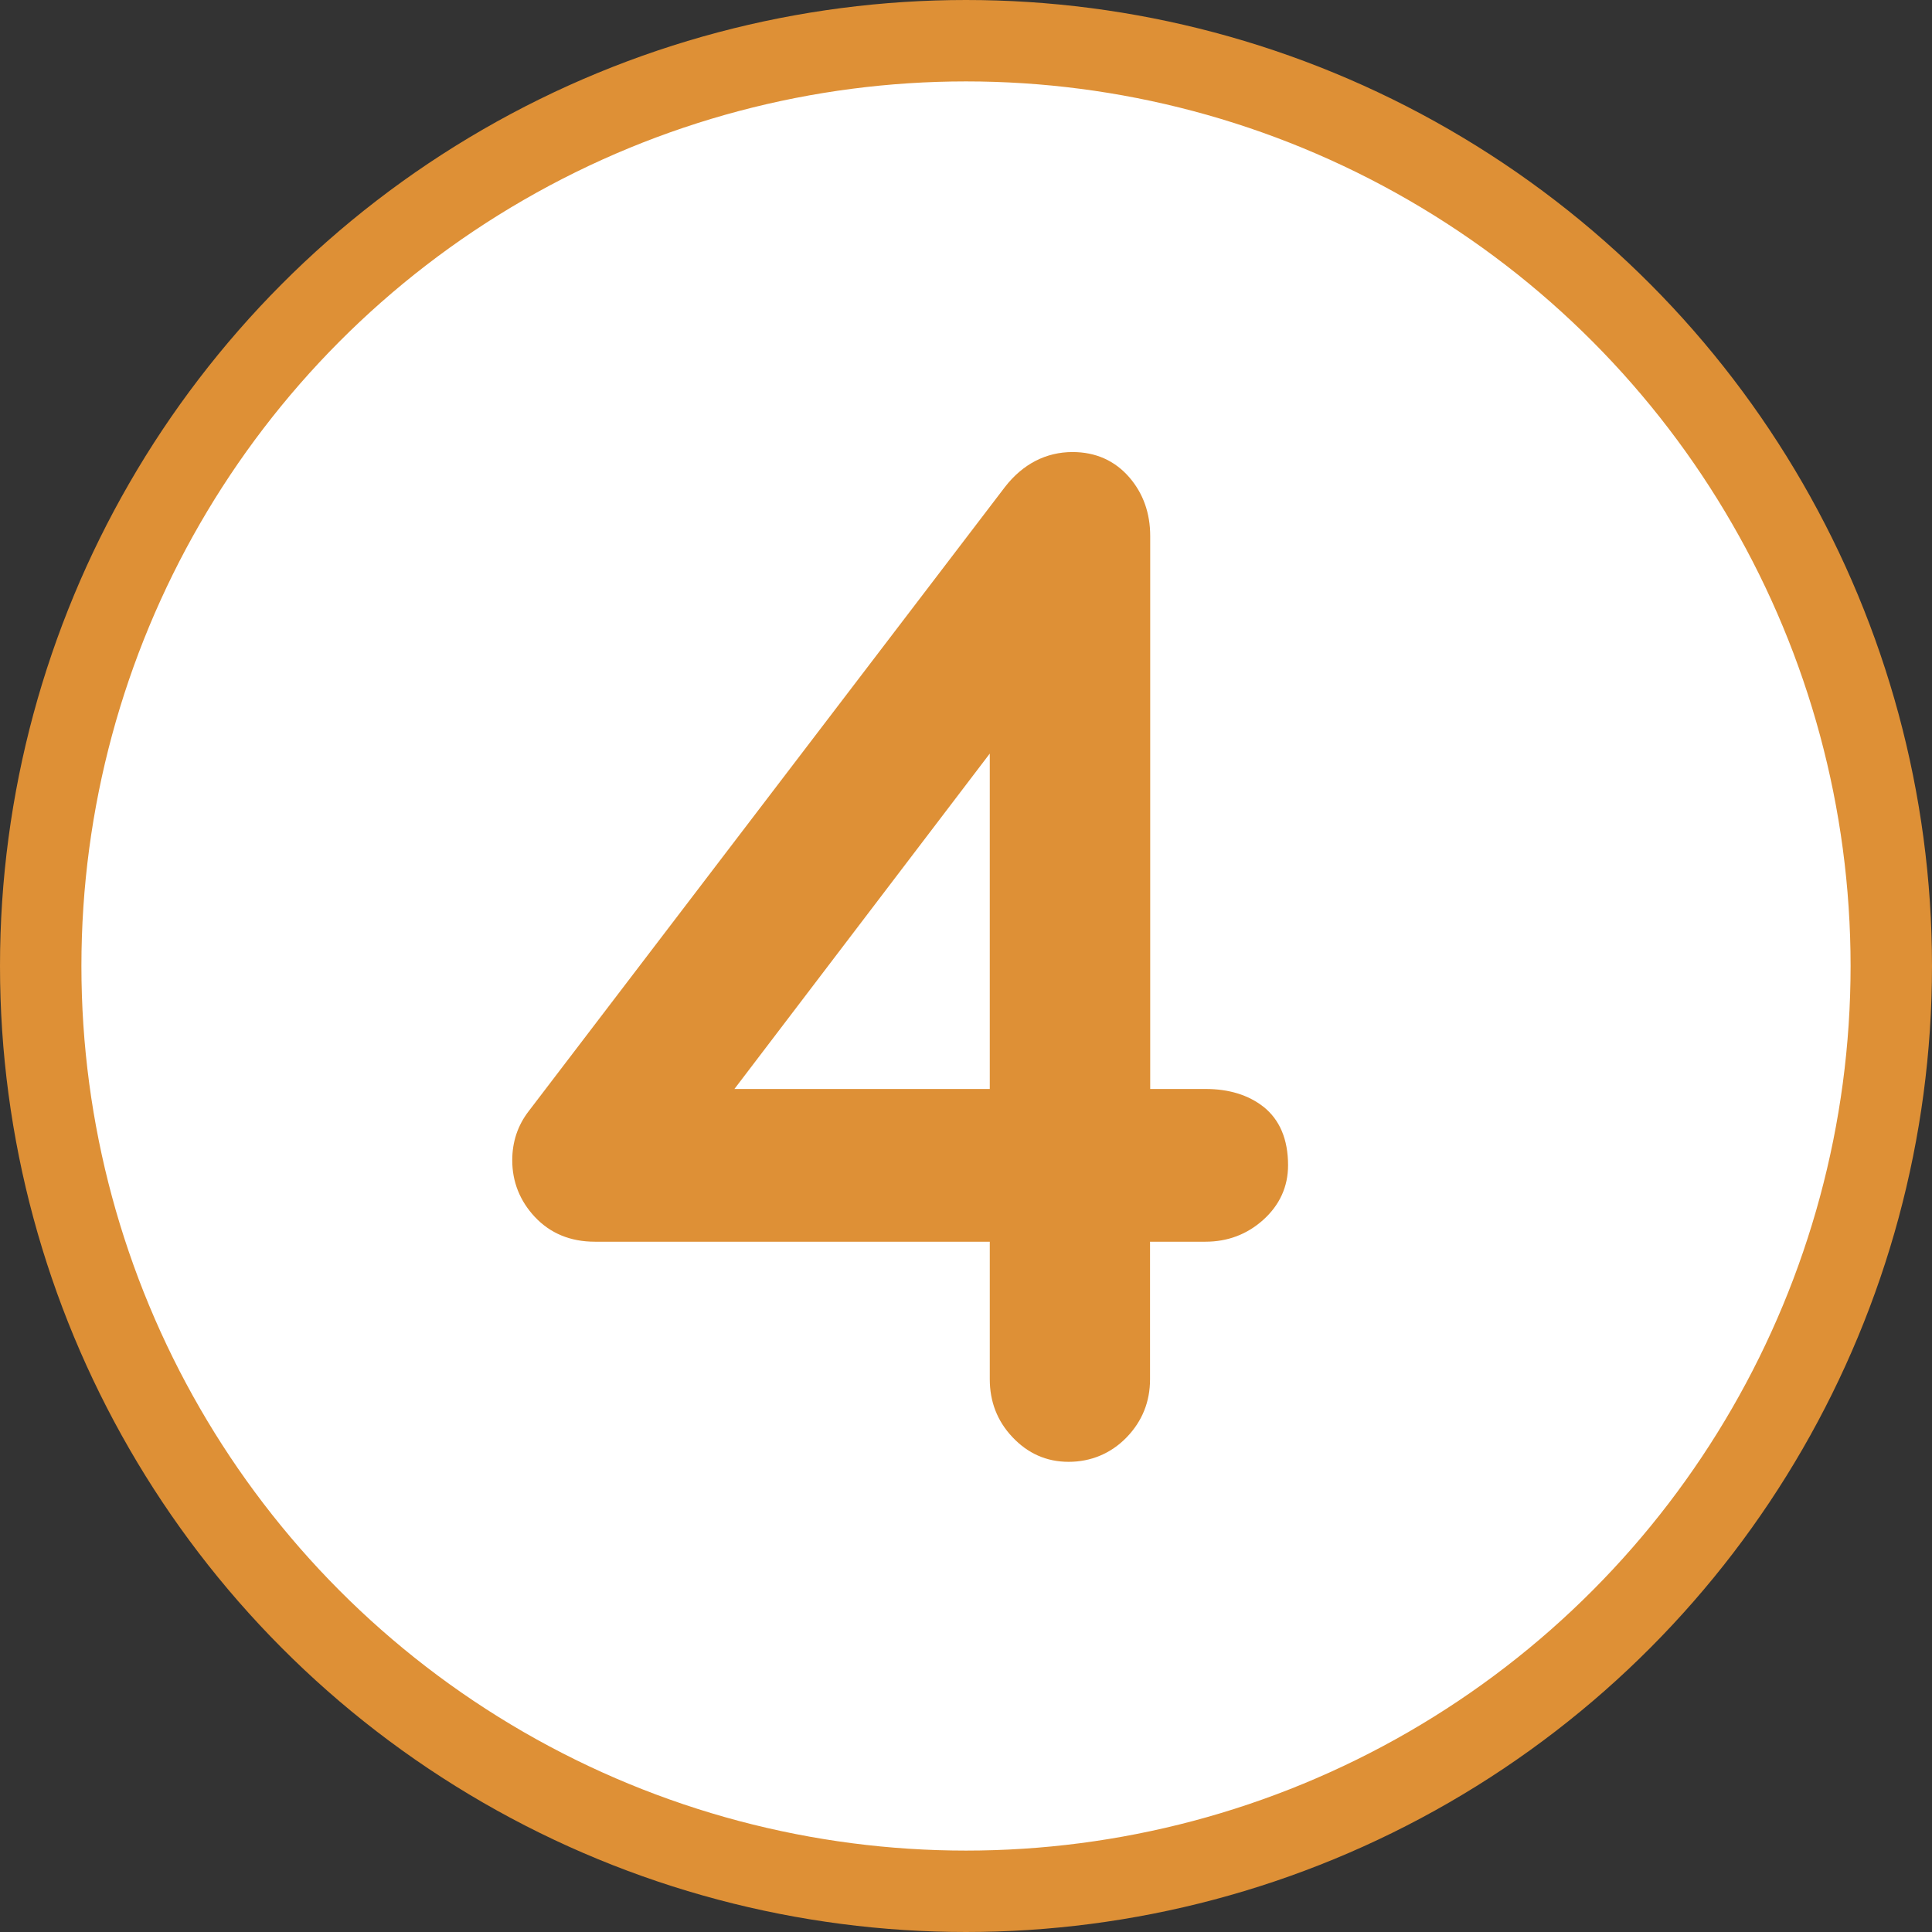
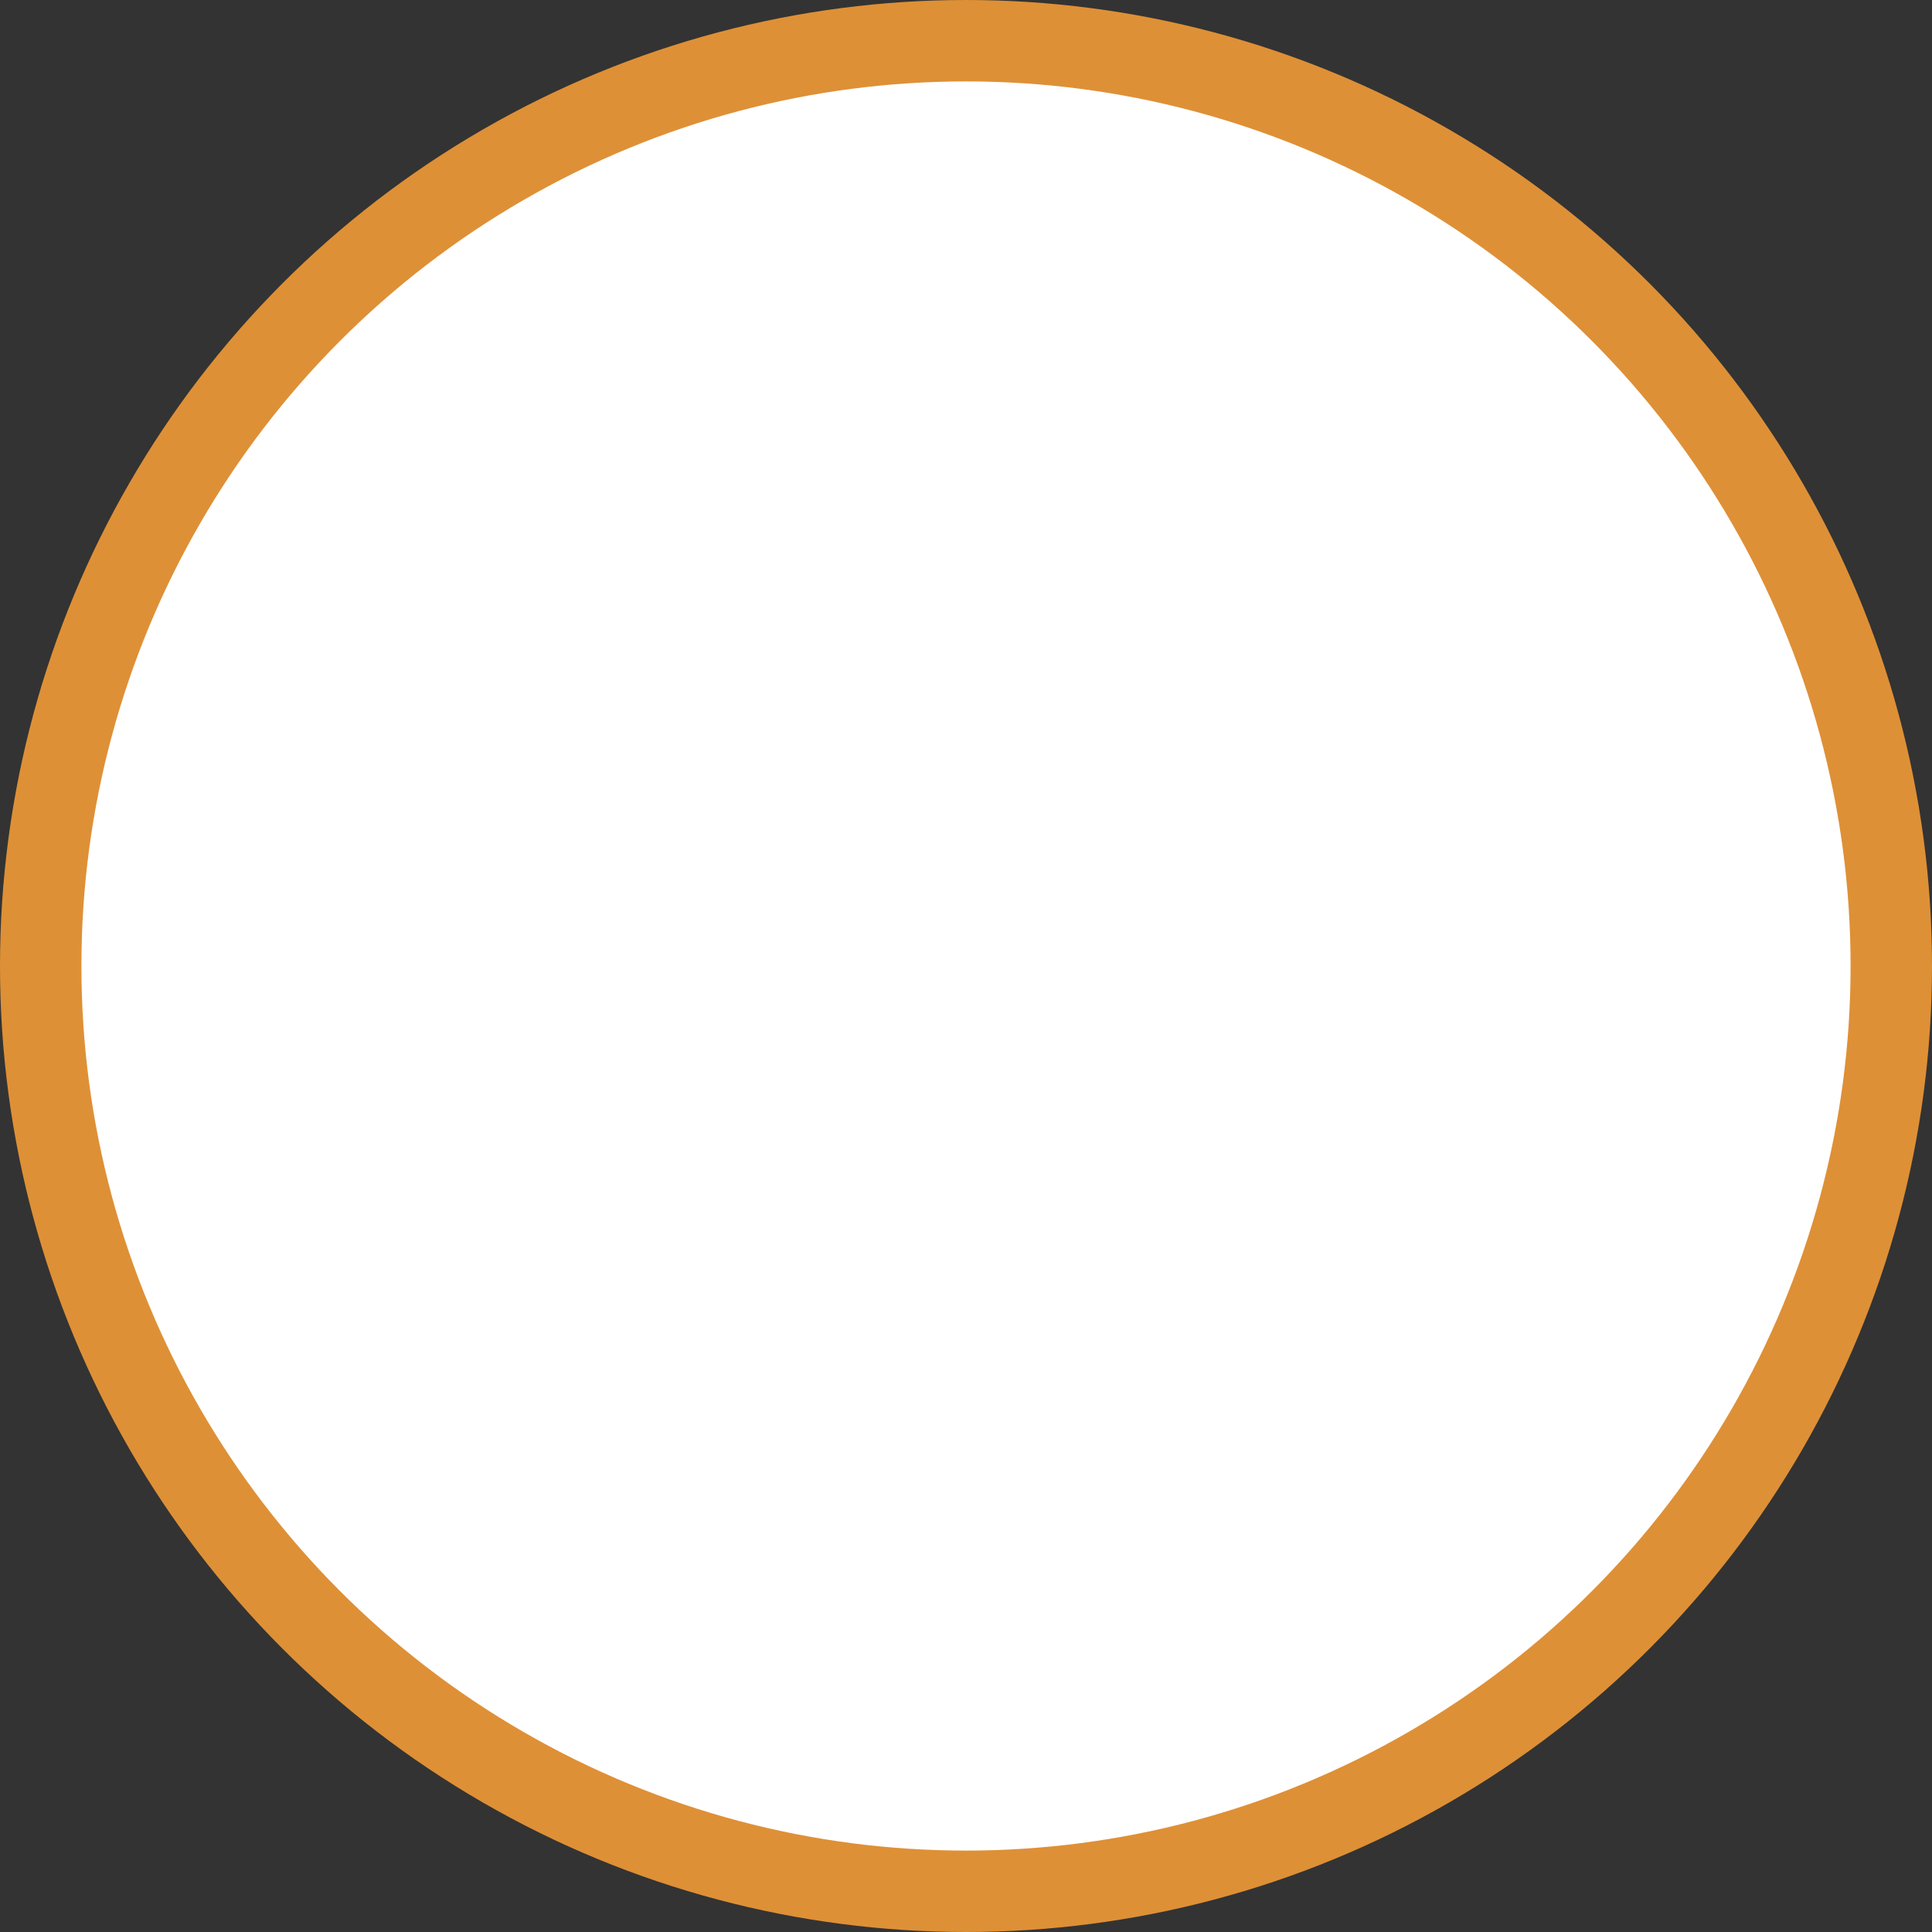
<svg xmlns="http://www.w3.org/2000/svg" id="Layer_2" data-name="Layer 2" viewBox="0 0 112.96 112.96">
  <rect x="0" y="0" width="112.96" height="112.96" fill="#333333" stroke="none" />
  <defs>
    <style>      .cls-1 {        fill: #de9036;      }      .cls-2 {        fill: #fff;        stroke: #de9036;        stroke-linecap: round;        stroke-linejoin: round;        stroke-width: 4.76px;      }    </style>
  </defs>
  <g id="Layer_4" data-name="Layer 4">
    <g>
      <circle class="cls-2" cx="56.48" cy="56.48" r="54.1" />
-       <path class="cls-1" d="M73.87,64.71h0c-.88-.69-2.02-1.04-3.38-1.04h-3.24V31.34c0-1.34-.41-2.49-1.22-3.43-.85-.98-1.97-1.48-3.32-1.48-1.55,0-2.91.7-3.95,2.04l-27.85,36.5c-.64.83-.96,1.79-.96,2.87,0,1.26.45,2.38,1.32,3.31.9.96,2.08,1.45,3.51,1.45h23.09v8.04c0,1.31.44,2.45,1.32,3.38.9.96,2,1.45,3.29,1.45s2.47-.48,3.39-1.43c.91-.94,1.37-2.08,1.37-3.4v-8.04h3.24c1.3,0,2.43-.43,3.37-1.27.97-.87,1.46-1.95,1.46-3.2,0-1.52-.49-2.67-1.45-3.43ZM57.87,44.06v19.61h-14.93l14.93-19.61Z" />
    </g>
  </g>
</svg>